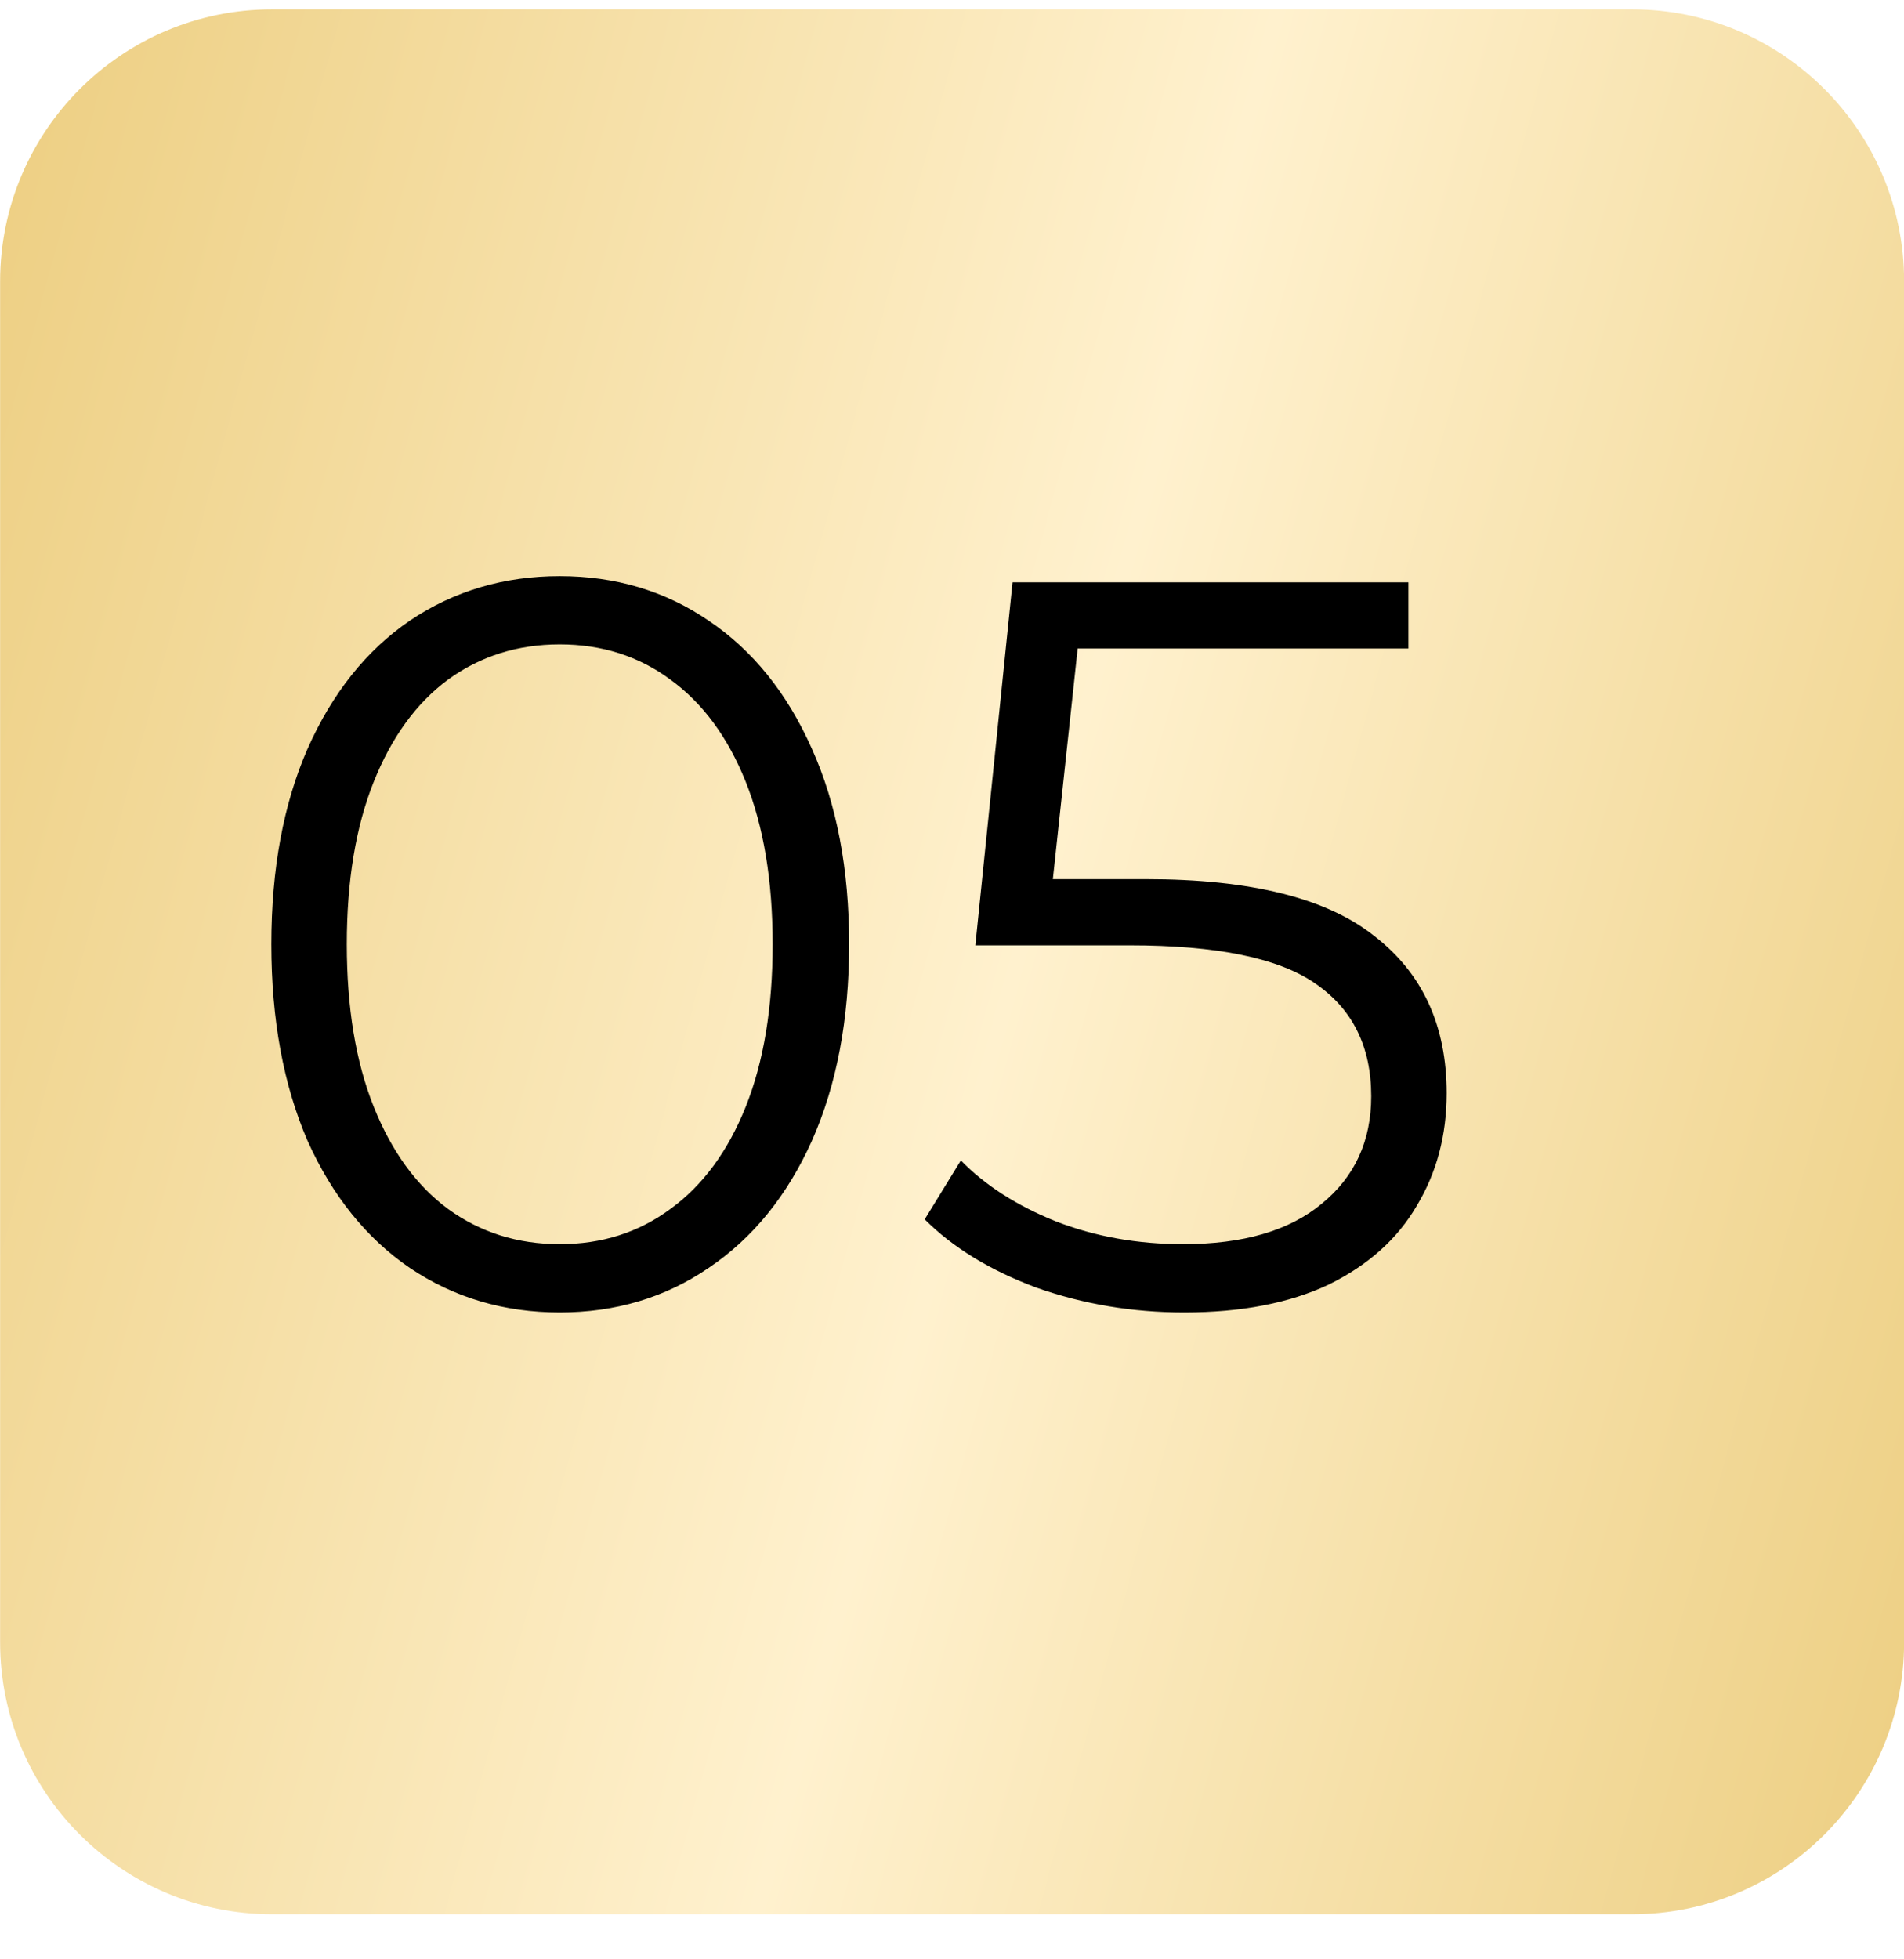
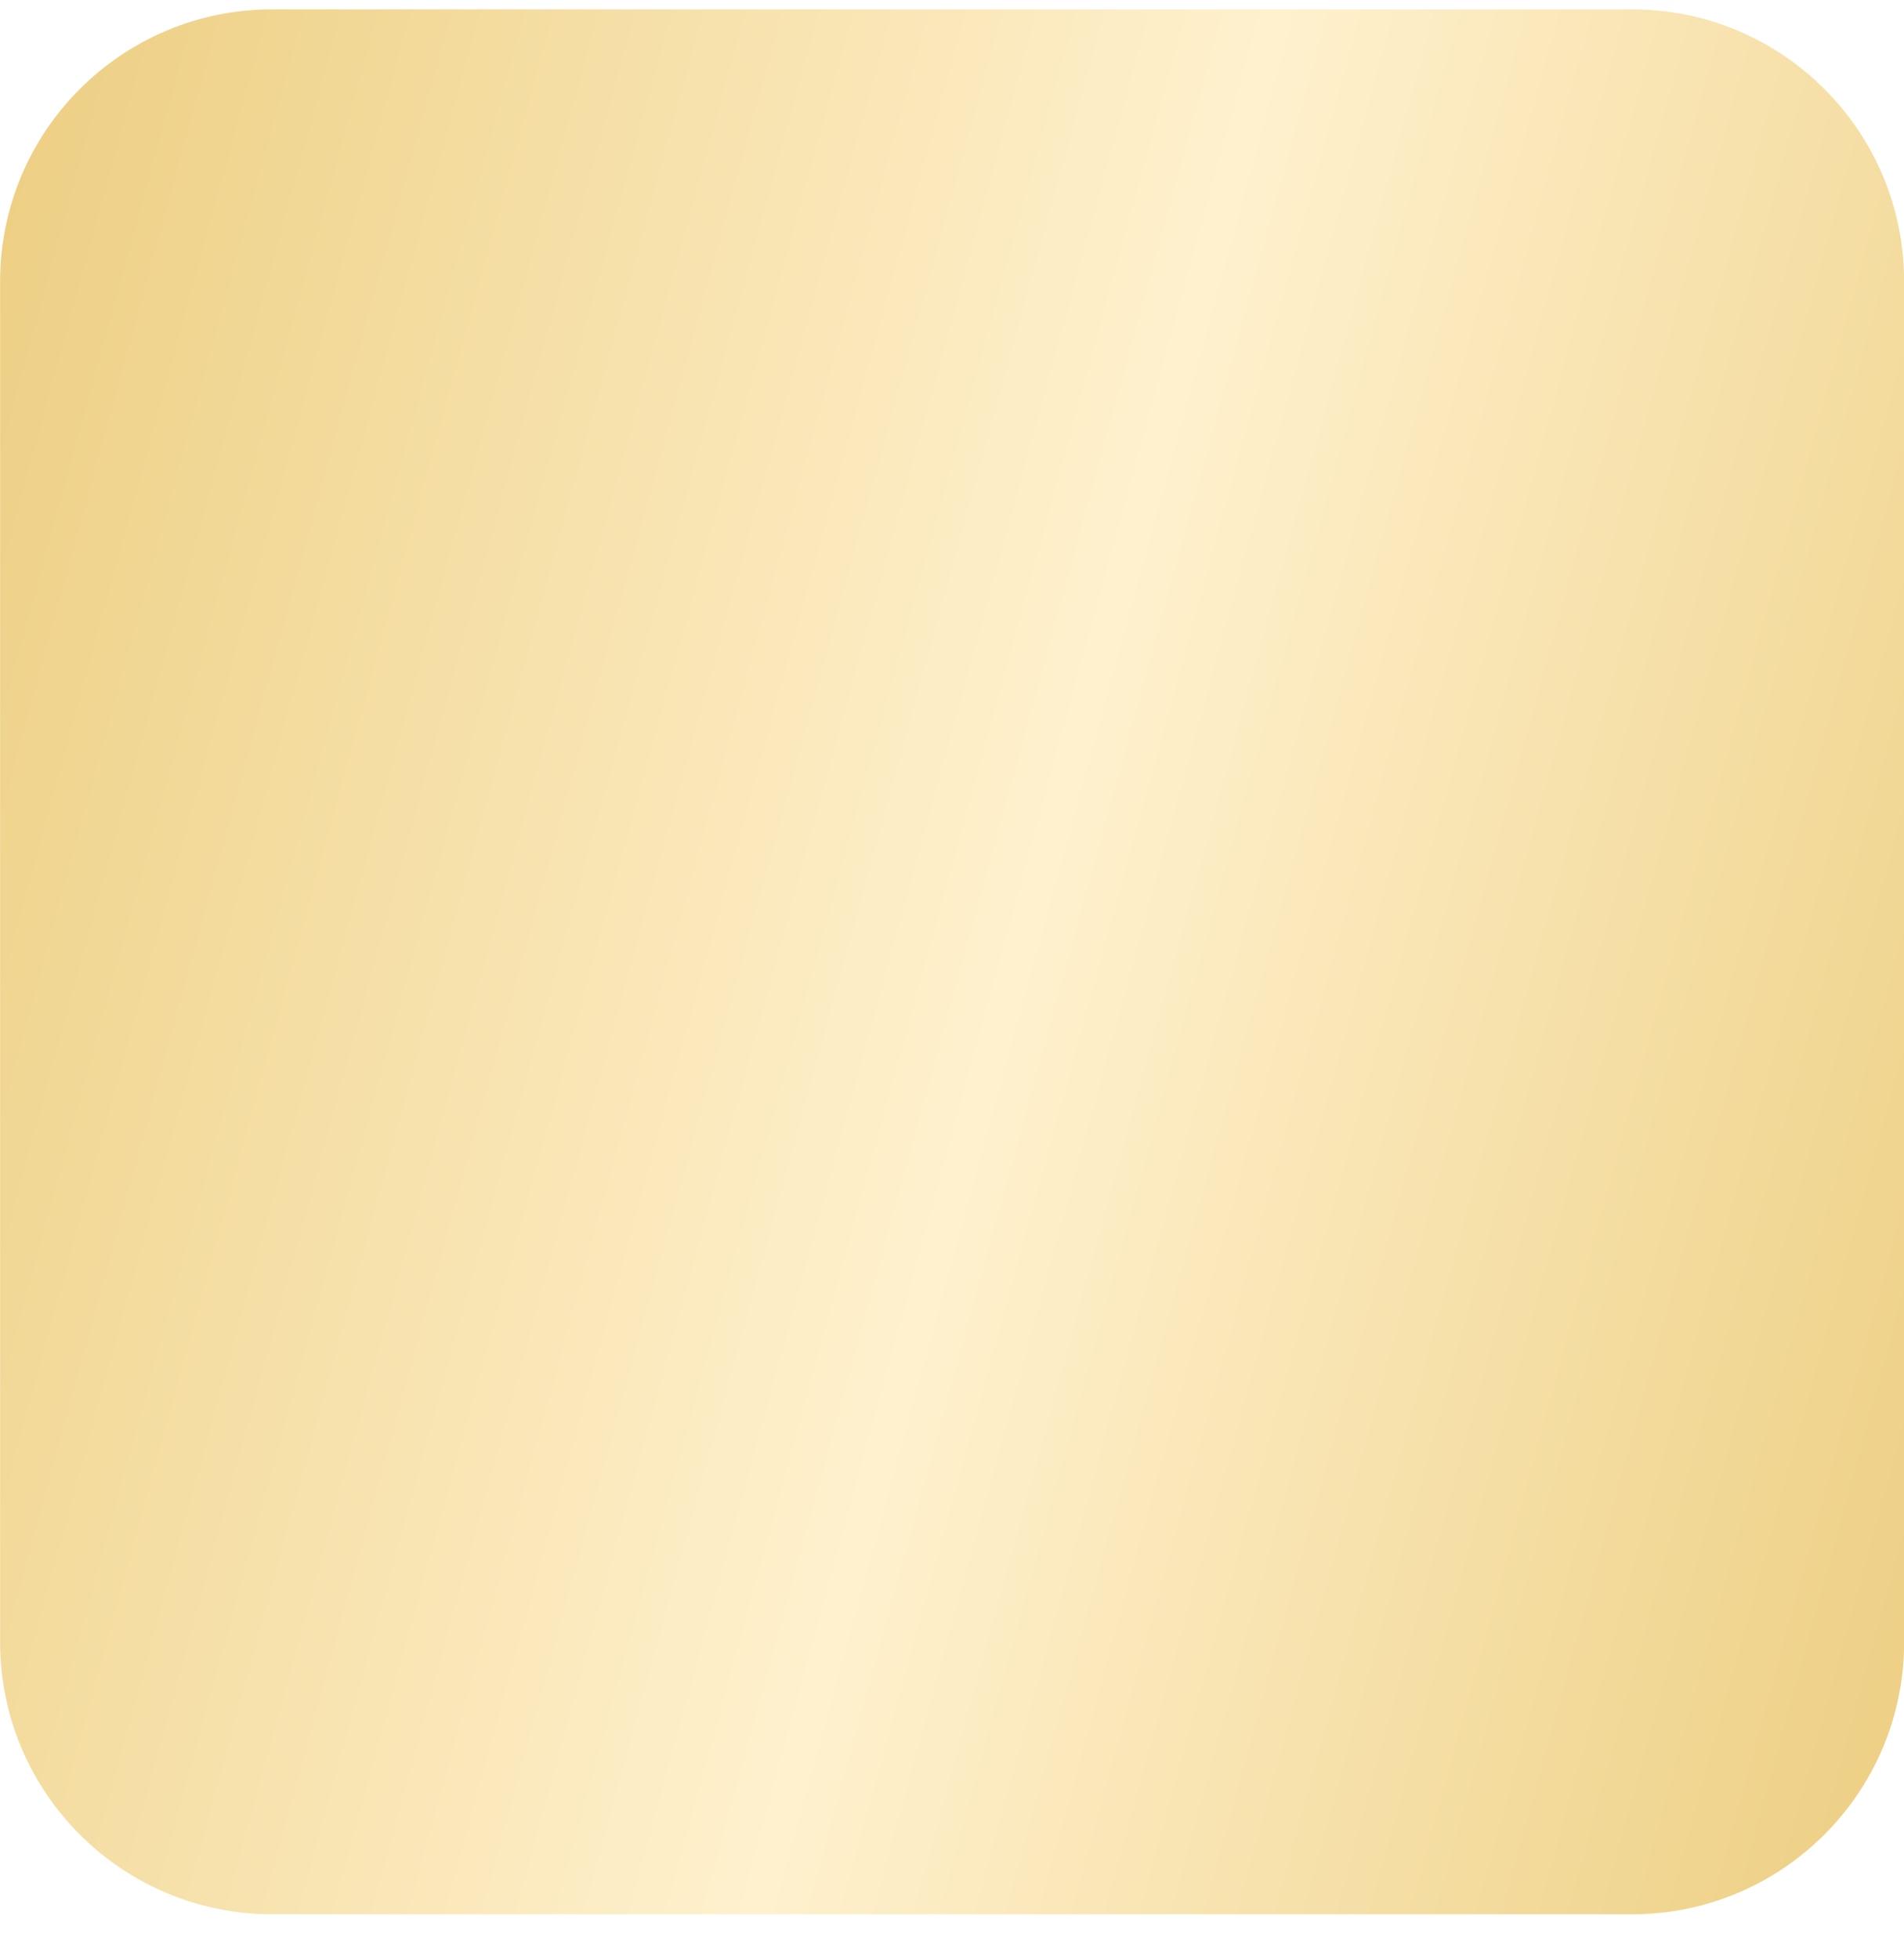
<svg xmlns="http://www.w3.org/2000/svg" width="35" height="36" viewBox="0 0 35 36" fill="none">
  <g clip-path="url(#clip0_165_2)">
    <g filter="url(#filter0_i_165_2)">
      <path d="M30.002 0.172H5.002C2.241 0.172 0.002 2.41 0.002 5.172V30.172C0.002 32.933 2.241 35.172 5.002 35.172H30.002C32.763 35.172 35.002 32.933 35.002 30.172V5.172C35.002 2.41 32.763 0.172 30.002 0.172Z" fill="url(#paint0_linear_165_2)" />
    </g>
-     <path d="M10.289 24.114C9.263 24.114 8.345 23.842 7.534 23.297C6.736 22.752 6.109 21.973 5.653 20.96C5.21 19.934 4.988 18.731 4.988 17.35C4.988 15.969 5.21 14.772 5.653 13.759C6.109 12.733 6.736 11.948 7.534 11.403C8.345 10.858 9.263 10.586 10.289 10.586C11.315 10.586 12.227 10.858 13.025 11.403C13.836 11.948 14.469 12.733 14.925 13.759C15.381 14.772 15.609 15.969 15.609 17.35C15.609 18.731 15.381 19.934 14.925 20.96C14.469 21.973 13.836 22.752 13.025 23.297C12.227 23.842 11.315 24.114 10.289 24.114ZM10.289 22.86C11.062 22.86 11.739 22.645 12.322 22.214C12.917 21.783 13.38 21.156 13.709 20.333C14.038 19.51 14.203 18.515 14.203 17.35C14.203 16.185 14.038 15.19 13.709 14.367C13.38 13.544 12.917 12.917 12.322 12.486C11.739 12.055 11.062 11.84 10.289 11.84C9.516 11.84 8.832 12.055 8.237 12.486C7.654 12.917 7.198 13.544 6.869 14.367C6.54 15.19 6.375 16.185 6.375 17.35C6.375 18.515 6.54 19.51 6.869 20.333C7.198 21.156 7.654 21.783 8.237 22.214C8.832 22.645 9.516 22.86 10.289 22.86ZM21.064 16.153C22.989 16.153 24.389 16.501 25.263 17.198C26.15 17.882 26.593 18.845 26.593 20.086C26.593 20.859 26.409 21.549 26.042 22.157C25.687 22.765 25.149 23.246 24.427 23.601C23.705 23.943 22.818 24.114 21.767 24.114C20.817 24.114 19.911 23.962 19.05 23.658C18.201 23.341 17.517 22.923 16.998 22.404L17.663 21.321C18.106 21.777 18.689 22.151 19.411 22.442C20.133 22.721 20.912 22.86 21.748 22.86C22.85 22.86 23.699 22.613 24.294 22.119C24.902 21.625 25.206 20.966 25.206 20.143C25.206 19.231 24.864 18.541 24.18 18.072C23.509 17.603 22.369 17.369 20.76 17.369H17.929L18.613 10.7H25.89V11.916H19.81L19.354 16.153H21.064Z" fill="black" />
  </g>
  <defs>
    <filter id="filter0_i_165_2" x="0.002" y="0.172" width="35" height="35" filterUnits="userSpaceOnUse" color-interpolation-filters="sRGB">
      <feFlood flood-opacity="0" result="BackgroundImageFix" />
      <feBlend mode="normal" in="SourceGraphic" in2="BackgroundImageFix" result="shape" />
      <feColorMatrix in="SourceAlpha" type="matrix" values="0 0 0 0 0 0 0 0 0 0 0 0 0 0 0 0 0 0 127 0" result="hardAlpha" />
      <feOffset />
      <feGaussianBlur stdDeviation="5.718" />
      <feComposite in2="hardAlpha" operator="arithmetic" k2="-1" k3="1" />
      <feColorMatrix type="matrix" values="0 0 0 0 1 0 0 0 0 1 0 0 0 0 1 0 0 0 0.49 0" />
      <feBlend mode="normal" in2="shape" result="effect1_innerShadow_165_2" />
    </filter>
    <linearGradient id="paint0_linear_165_2" x1="0.538" y1="0.172" x2="41.144" y2="11.307" gradientUnits="userSpaceOnUse">
      <stop stop-color="#CCA679" />
      <stop offset="0" stop-color="#EDCF83" />
      <stop offset="0.526" stop-color="#FFF1CE" />
      <stop offset="1" stop-color="#EDCF83" />
    </linearGradient>
    <clipPath id="clip0_165_2">
      <rect width="35" height="36" fill="white" />
    </clipPath>
  </defs>
</svg>